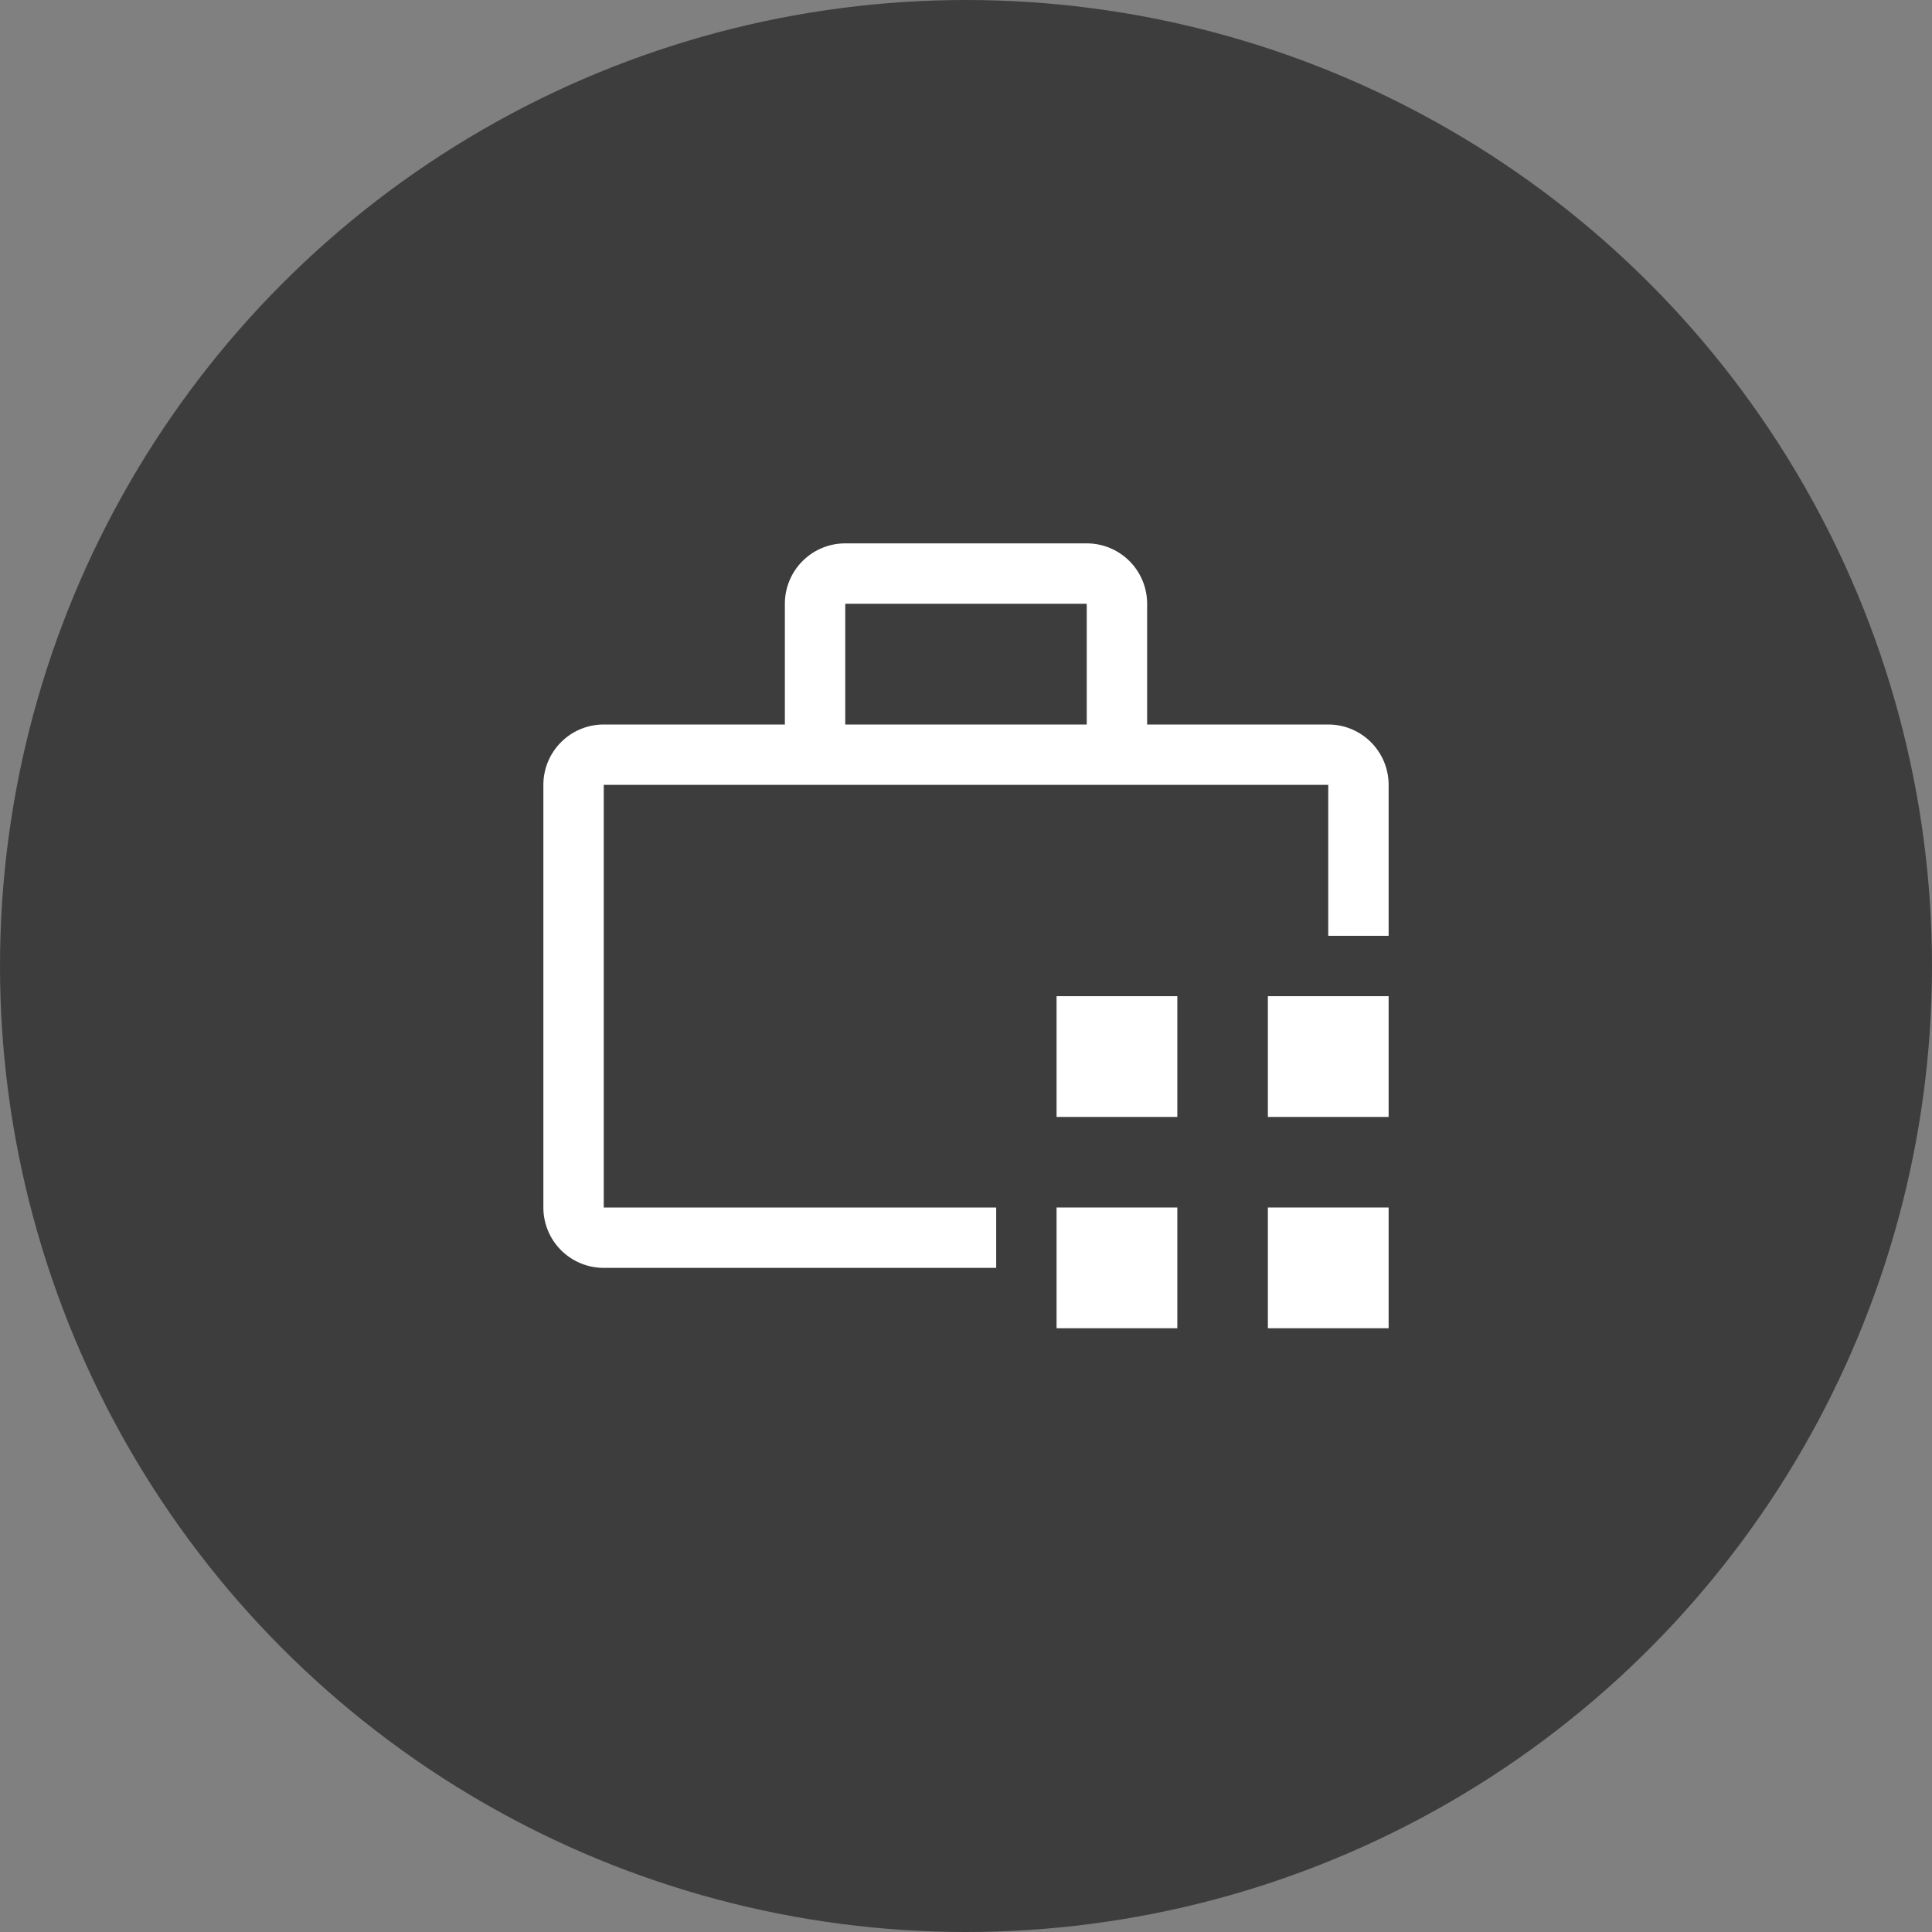
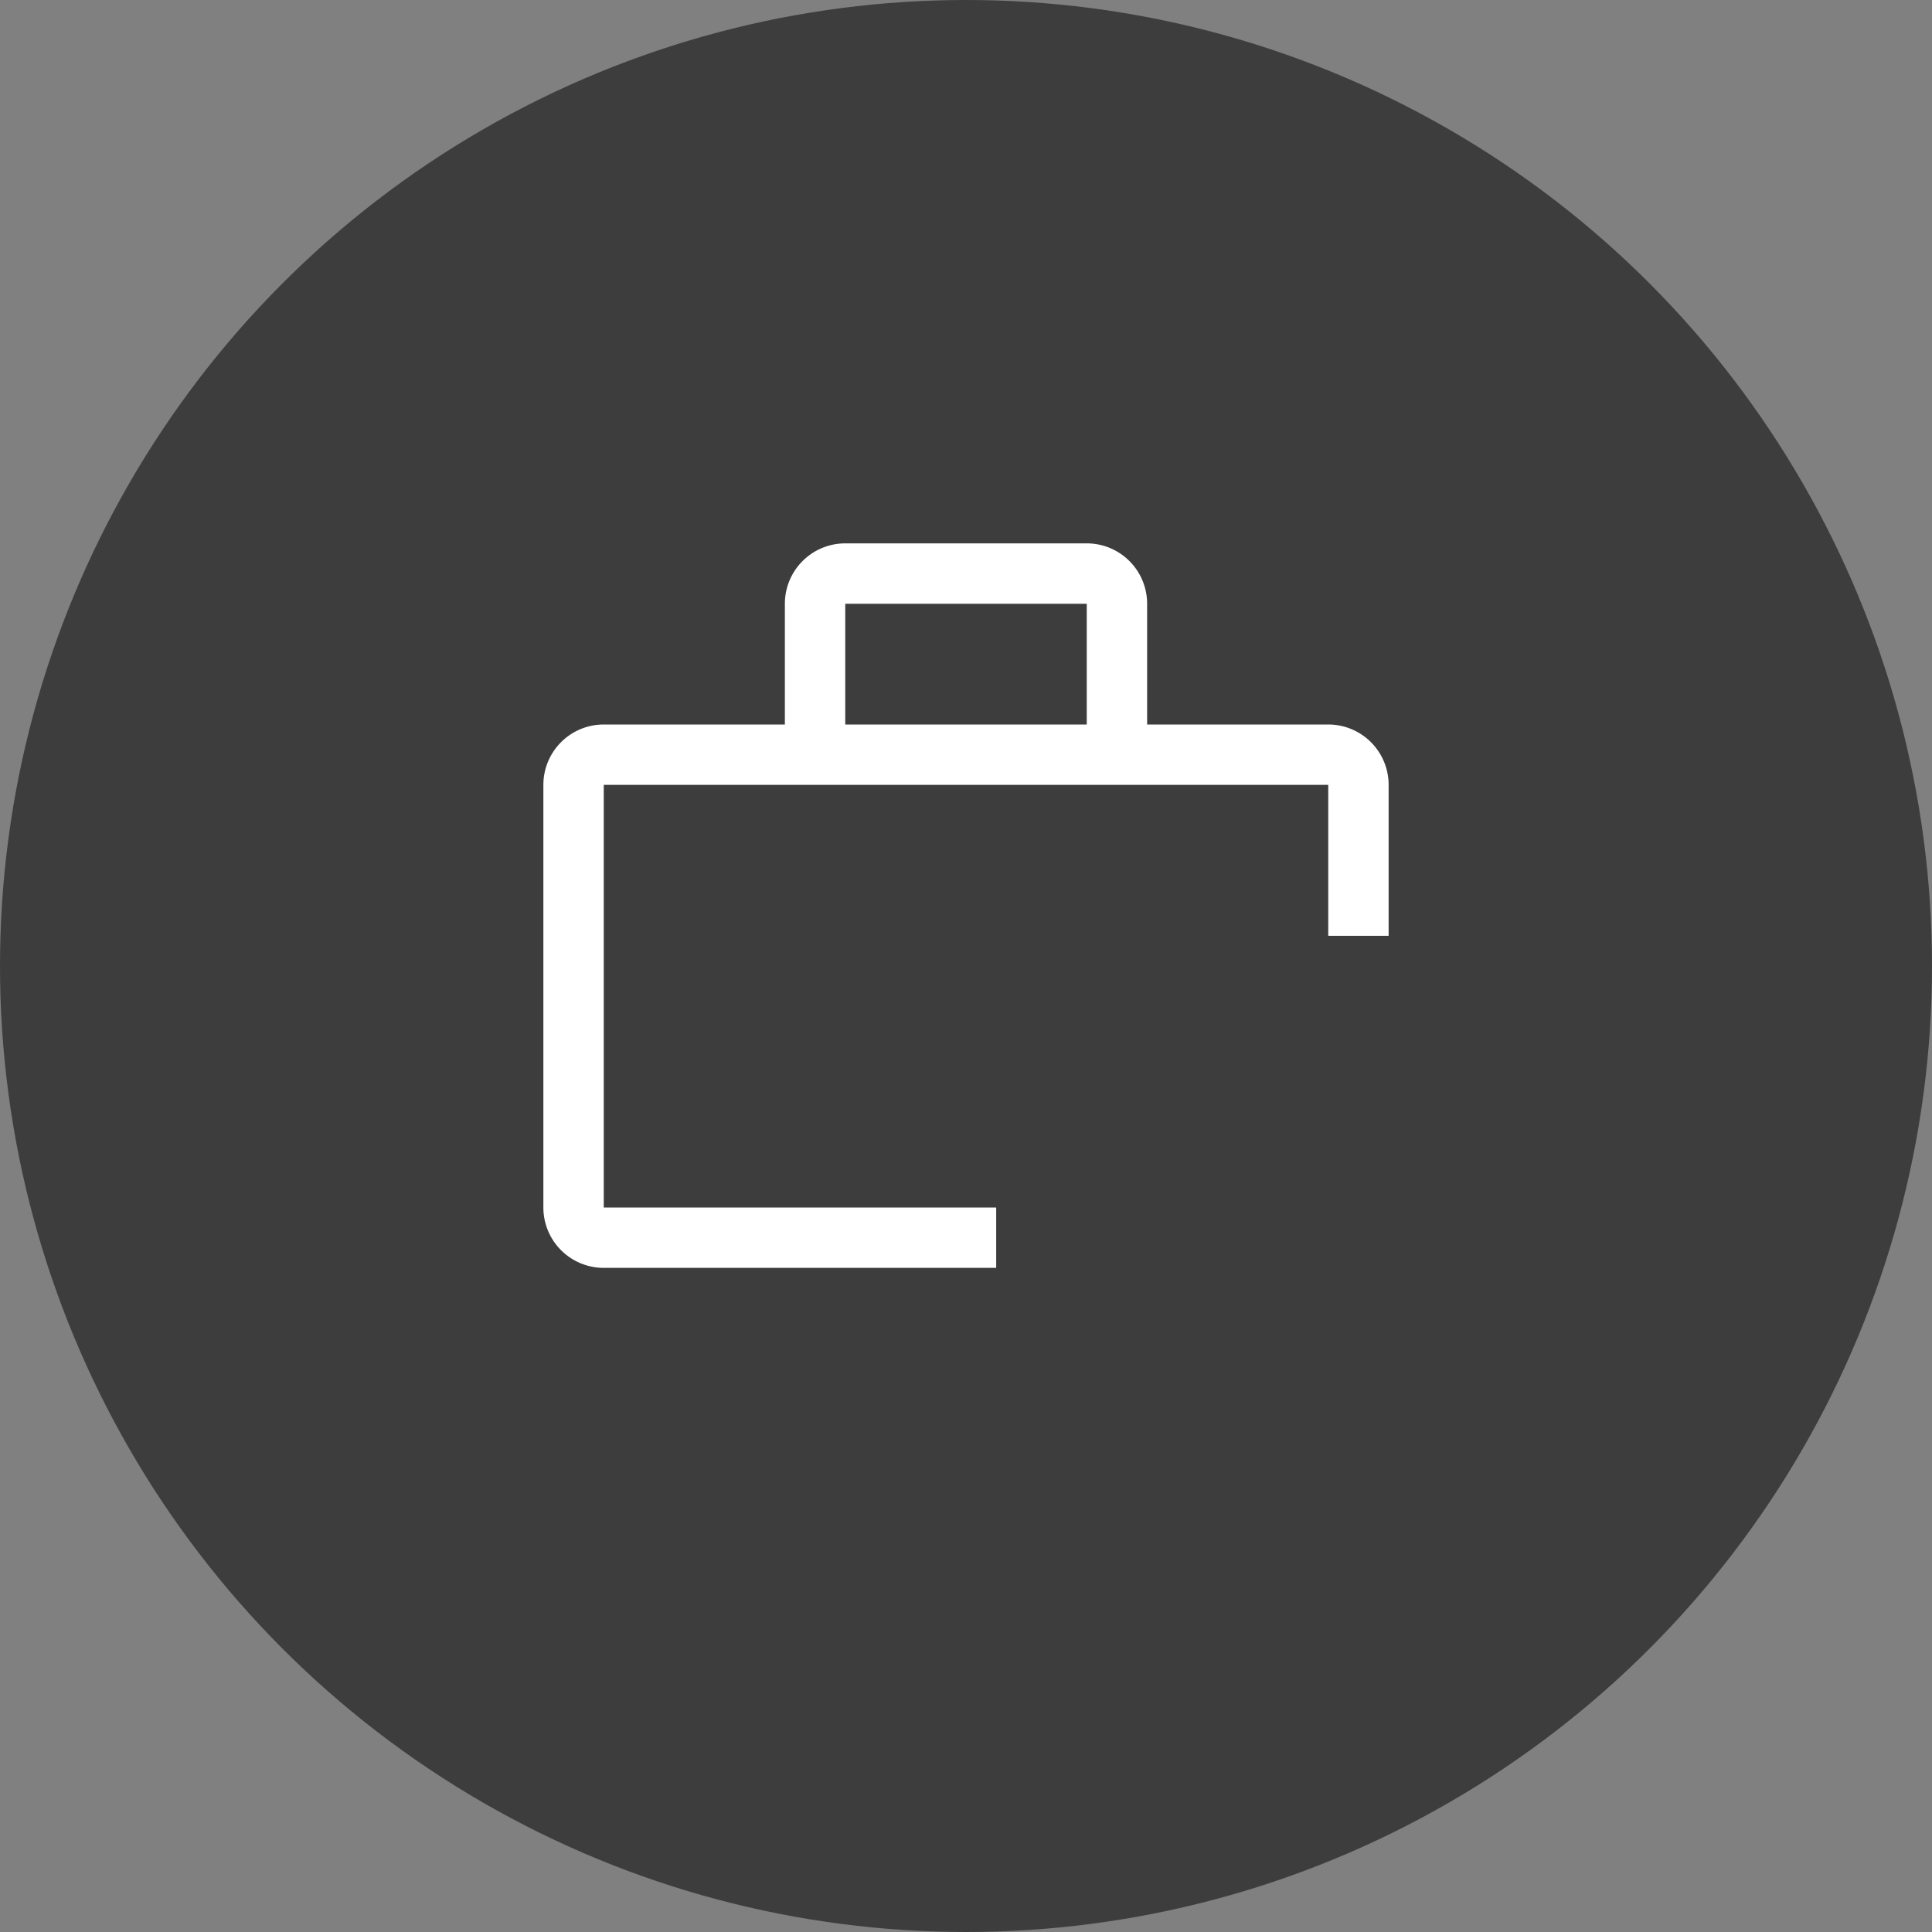
<svg xmlns="http://www.w3.org/2000/svg" width="40" height="40" fill="none">
  <rect width="100%" height="100%" fill="#808080" stroke="none" />
  <circle opacity=".52" cx="20" cy="20" r="20" fill="#000" />
-   <path d="M21.875 25h2.5v2.5h-2.5V25zm4.375 0h2.5v2.5h-2.5V25zm-4.375-4.375h2.5v2.5h-2.5v-2.5zm4.375 0h2.5v2.5h-2.5v-2.5z" fill="#fff" />
  <path d="M20.625 25H12.5v-8.75h15v3.125h1.25V16.25A1.25 1.25 0 0027.5 15h-3.75v-2.5a1.25 1.25 0 00-1.25-1.25h-5a1.25 1.25 0 00-1.25 1.25V15H12.5a1.25 1.25 0 00-1.25 1.25V25a1.25 1.25 0 001.25 1.25h8.125V25zM17.5 12.5h5V15h-5v-2.5z" fill="#fff" />
</svg>